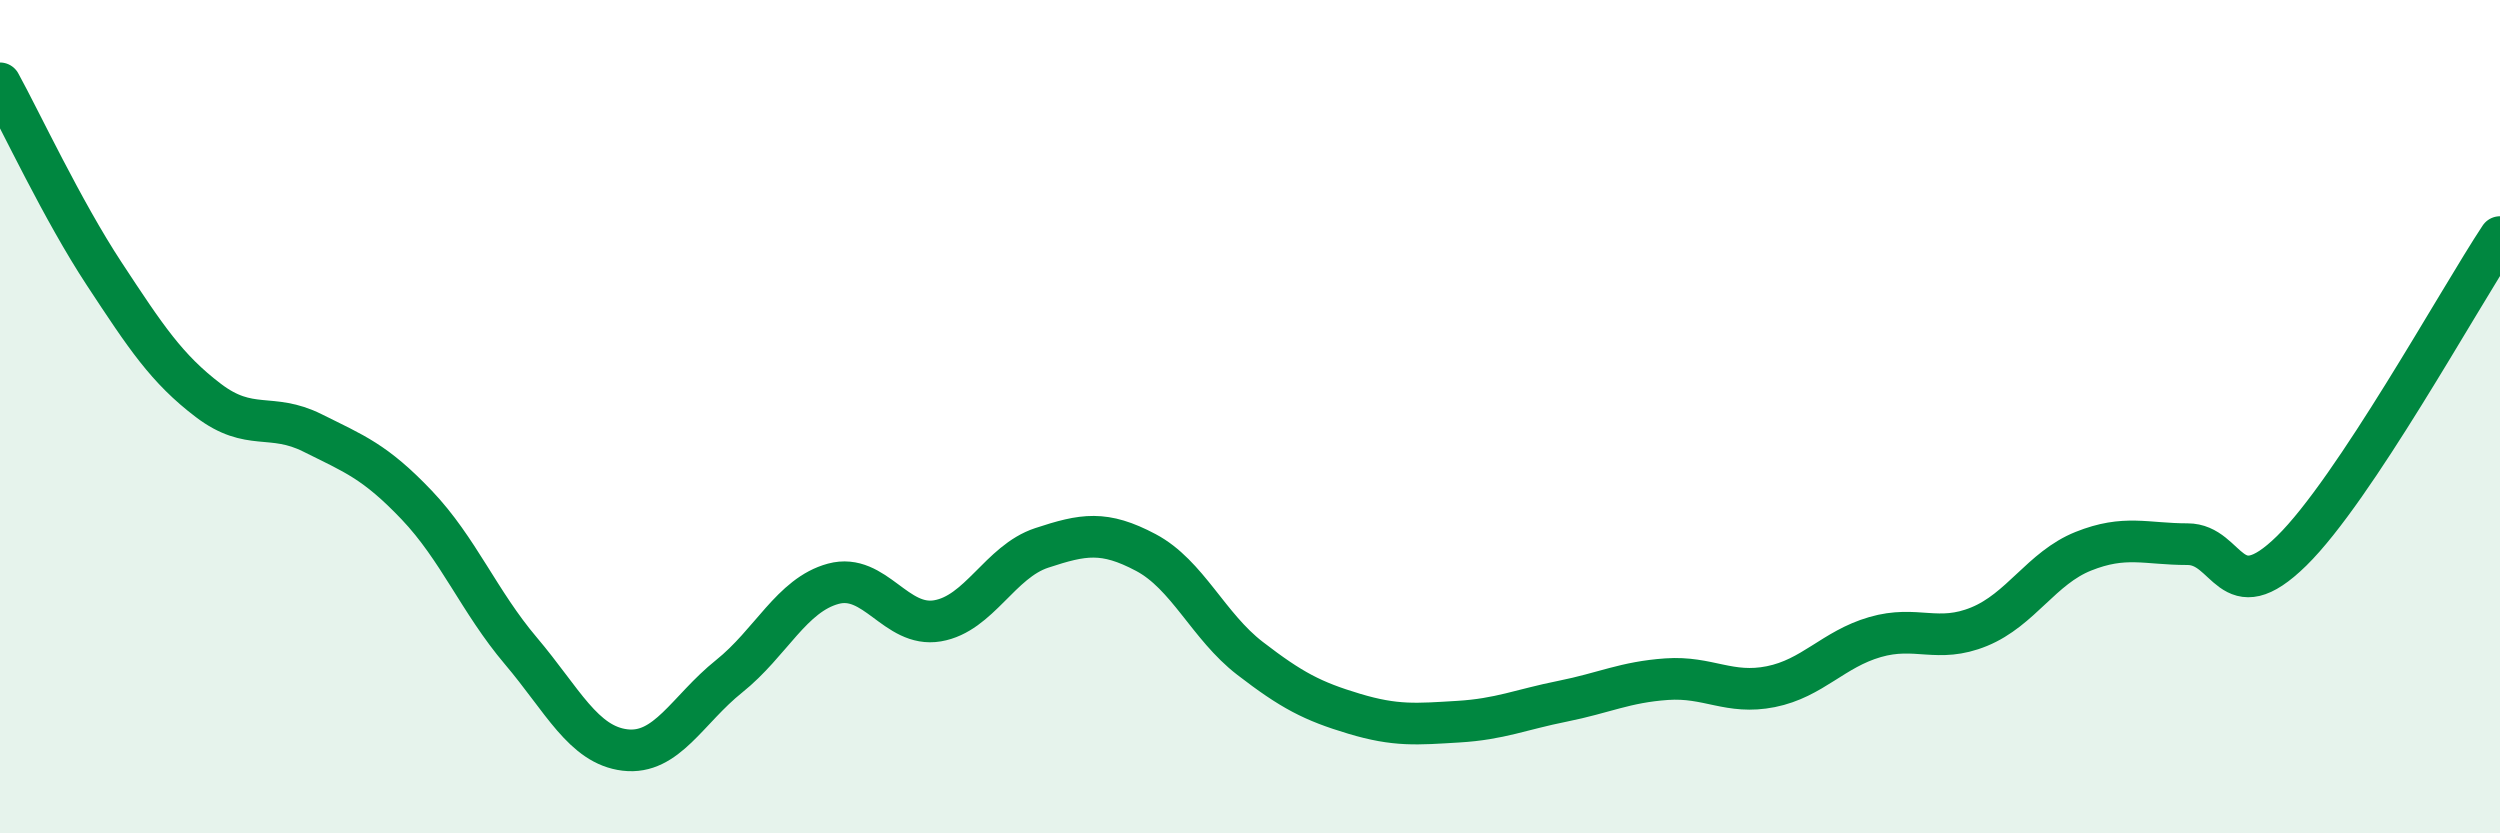
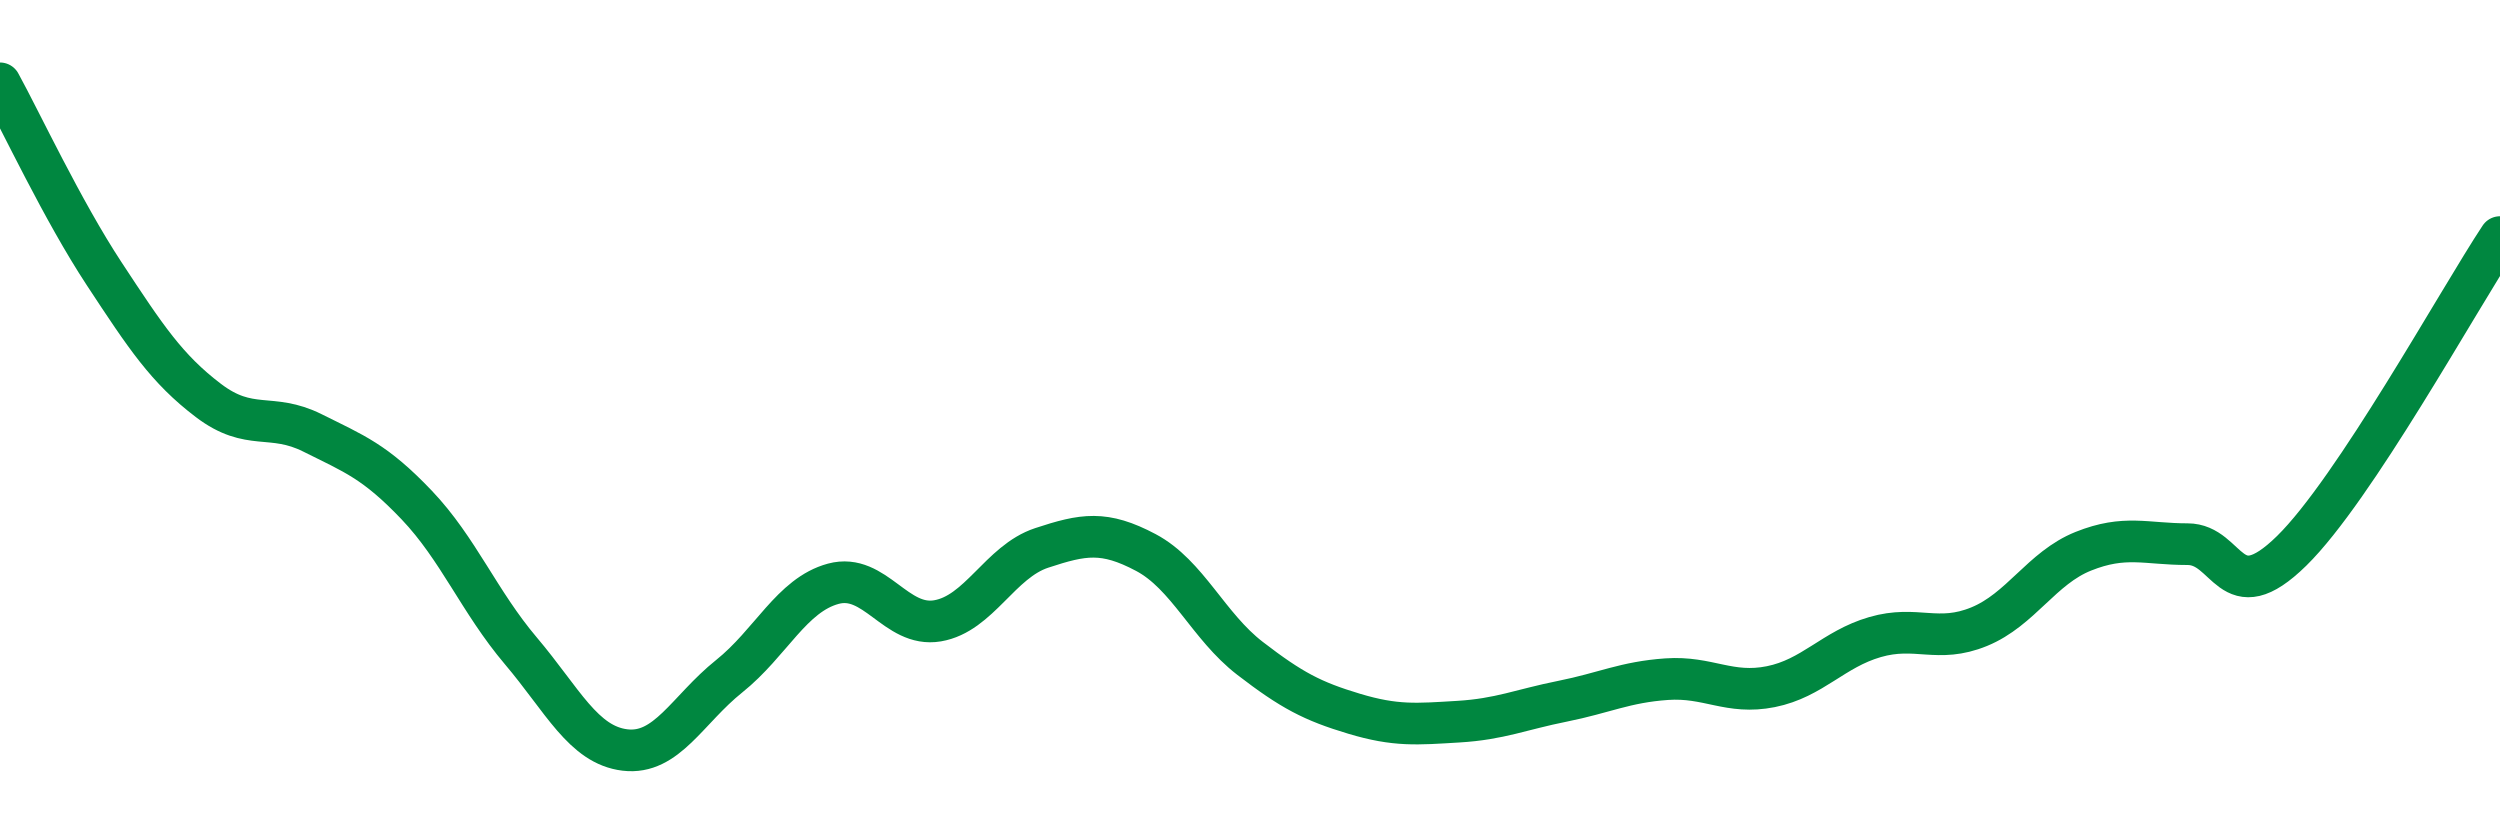
<svg xmlns="http://www.w3.org/2000/svg" width="60" height="20" viewBox="0 0 60 20">
-   <path d="M 0,2 C 0.5,2.91 1.5,5.05 2.5,6.57 C 3.5,8.09 4,8.85 5,9.61 C 6,10.37 6.5,9.89 7.5,10.39 C 8.5,10.89 9,11.07 10,12.12 C 11,13.17 11.5,14.44 12.5,15.62 C 13.5,16.8 14,17.88 15,18 C 16,18.12 16.5,17.03 17.5,16.23 C 18.5,15.43 19,14.28 20,14.01 C 21,13.74 21.5,15.07 22.5,14.9 C 23.5,14.73 24,13.48 25,13.15 C 26,12.82 26.5,12.73 27.5,13.26 C 28.5,13.79 29,15.03 30,15.8 C 31,16.57 31.5,16.83 32.5,17.13 C 33.5,17.43 34,17.38 35,17.32 C 36,17.26 36.5,17.03 37.5,16.83 C 38.5,16.63 39,16.37 40,16.3 C 41,16.23 41.5,16.68 42.5,16.48 C 43.5,16.28 44,15.58 45,15.29 C 46,15 46.5,15.45 47.5,15.04 C 48.5,14.63 49,13.63 50,13.23 C 51,12.83 51.5,13.06 52.5,13.06 C 53.5,13.06 53.5,14.69 55,13.22 C 56.5,11.75 59,7.2 60,5.69L60 20L0 20Z" fill="#008740" opacity="0.1" stroke-linecap="round" stroke-linejoin="round" />
  <path d="M 0,2 C 0.5,2.91 1.5,5.05 2.5,6.57 C 3.5,8.09 4,8.85 5,9.61 C 6,10.37 6.5,9.89 7.5,10.39 C 8.5,10.89 9,11.07 10,12.12 C 11,13.17 11.5,14.44 12.5,15.62 C 13.5,16.8 14,17.88 15,18 C 16,18.12 16.5,17.03 17.5,16.23 C 18.5,15.43 19,14.28 20,14.01 C 21,13.74 21.5,15.07 22.5,14.9 C 23.5,14.73 24,13.48 25,13.15 C 26,12.82 26.5,12.73 27.5,13.26 C 28.5,13.79 29,15.03 30,15.8 C 31,16.57 31.5,16.83 32.5,17.13 C 33.5,17.43 34,17.38 35,17.32 C 36,17.26 36.5,17.03 37.5,16.83 C 38.5,16.63 39,16.37 40,16.3 C 41,16.23 41.5,16.68 42.5,16.48 C 43.5,16.28 44,15.58 45,15.29 C 46,15 46.5,15.45 47.5,15.04 C 48.5,14.63 49,13.63 50,13.23 C 51,12.83 51.5,13.06 52.5,13.06 C 53.5,13.06 53.5,14.69 55,13.22 C 56.5,11.75 59,7.2 60,5.69" stroke="#008740" stroke-width="1" fill="none" stroke-linecap="round" stroke-linejoin="round" />
</svg>